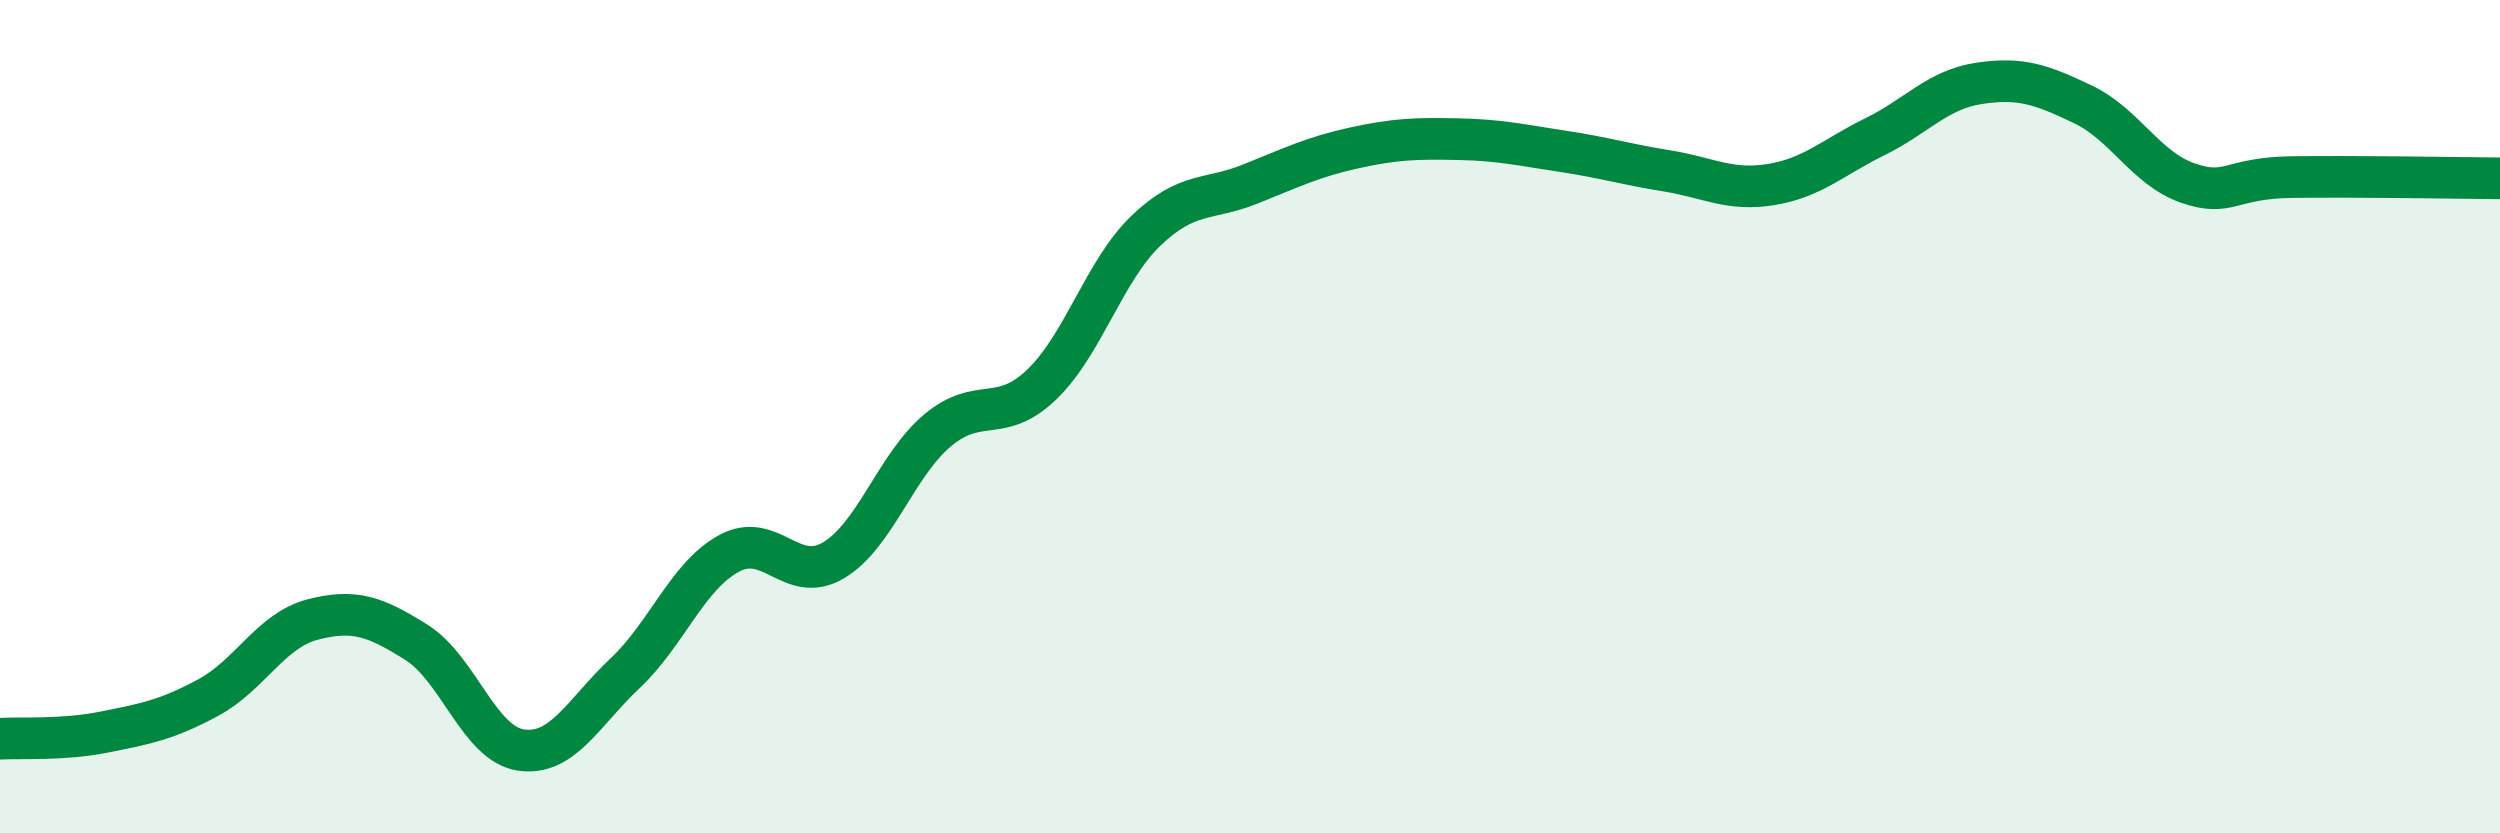
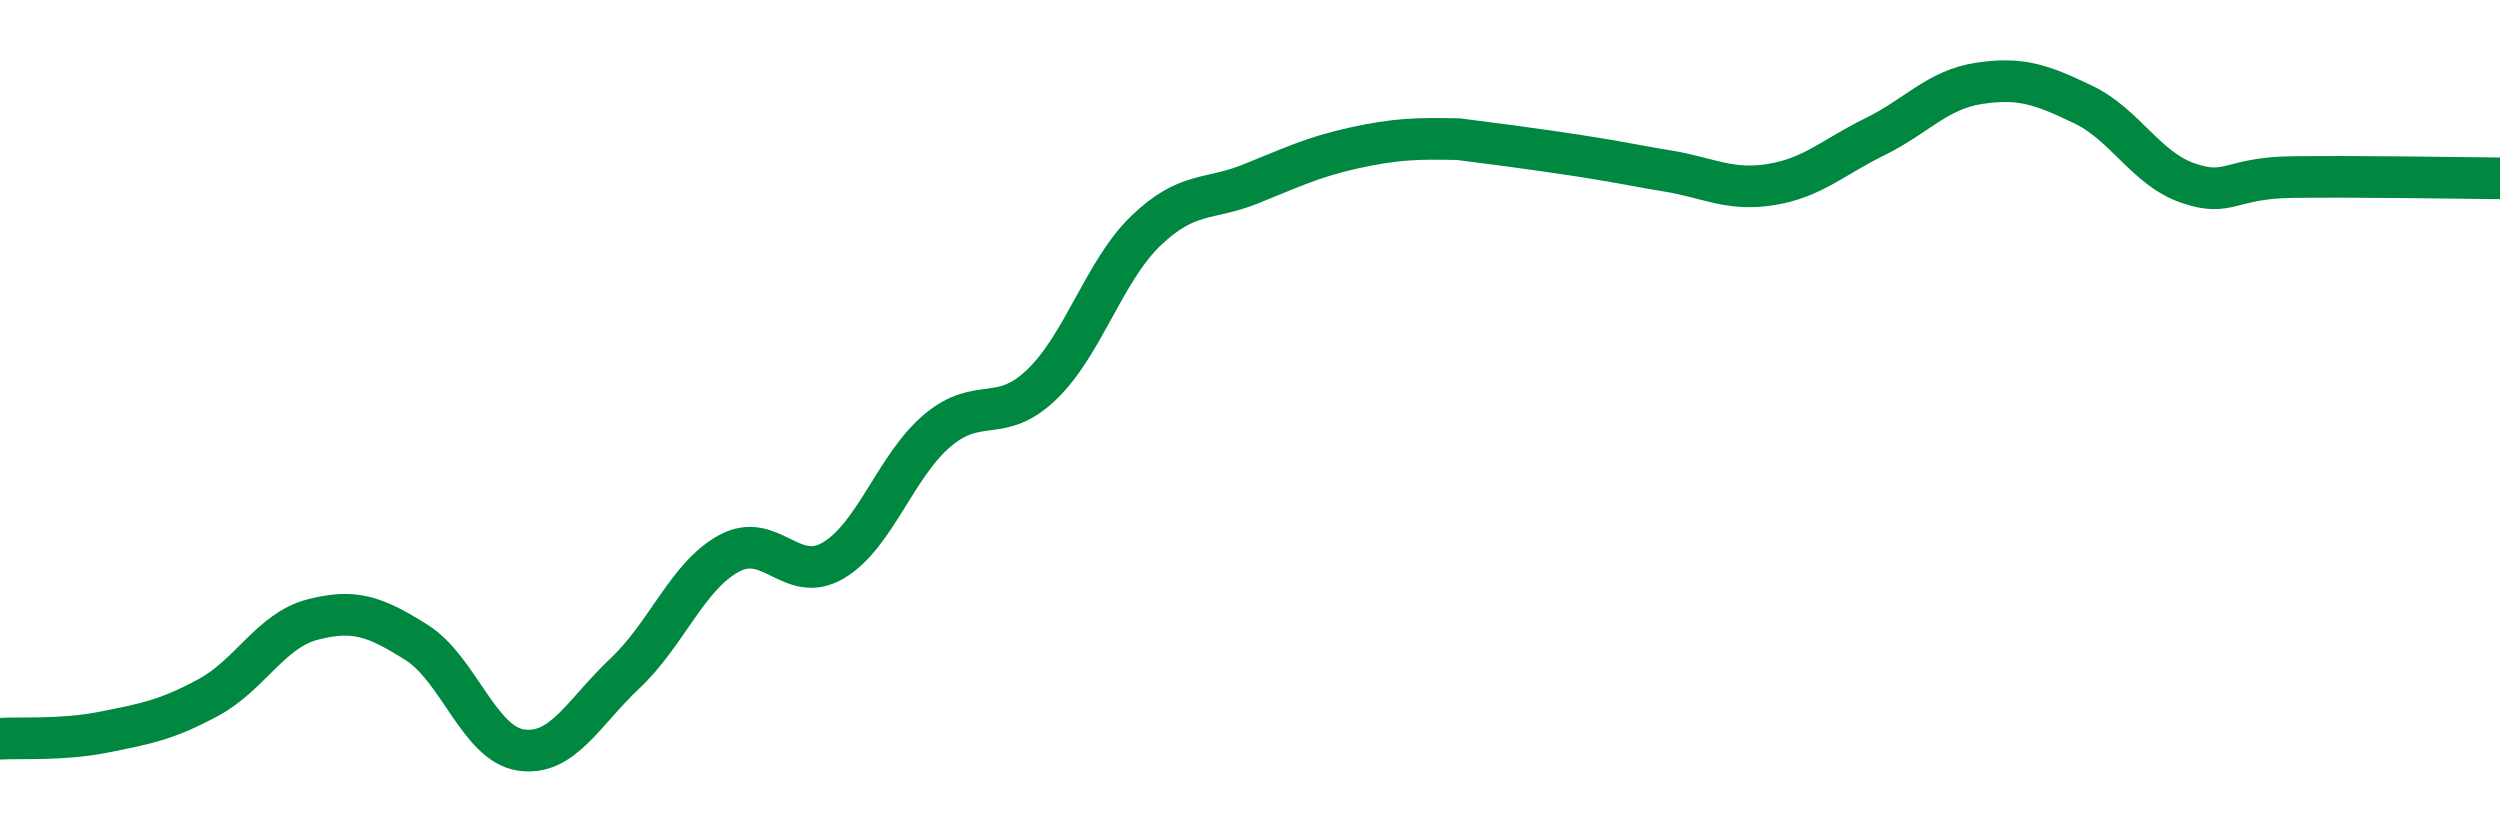
<svg xmlns="http://www.w3.org/2000/svg" width="60" height="20" viewBox="0 0 60 20">
-   <path d="M 0,17.73 C 0.5,17.7 1.5,17.77 2.5,17.57 C 3.5,17.37 4,17.28 5,16.74 C 6,16.2 6.5,15.13 7.5,14.87 C 8.5,14.61 9,14.79 10,15.42 C 11,16.05 11.5,17.85 12.5,18 C 13.5,18.15 14,17.1 15,16.16 C 16,15.22 16.5,13.82 17.5,13.28 C 18.5,12.74 19,14.04 20,13.45 C 21,12.86 21.5,11.17 22.5,10.33 C 23.5,9.49 24,10.19 25,9.23 C 26,8.27 26.5,6.5 27.5,5.54 C 28.5,4.58 29,4.82 30,4.42 C 31,4.02 31.5,3.77 32.5,3.55 C 33.5,3.33 34,3.32 35,3.34 C 36,3.36 36.5,3.48 37.5,3.63 C 38.5,3.78 39,3.94 40,4.1 C 41,4.26 41.5,4.59 42.5,4.43 C 43.5,4.27 44,3.77 45,3.28 C 46,2.79 46.5,2.15 47.5,2 C 48.5,1.85 49,2.03 50,2.51 C 51,2.99 51.5,4.04 52.5,4.39 C 53.5,4.74 53.5,4.27 55,4.25 C 56.5,4.23 59,4.27 60,4.28L60 20L0 20Z" fill="#008740" opacity="0.1" stroke-linecap="round" stroke-linejoin="round" />
-   <path d="M 0,17.73 C 0.5,17.7 1.5,17.77 2.5,17.57 C 3.5,17.37 4,17.28 5,16.74 C 6,16.2 6.5,15.13 7.5,14.87 C 8.5,14.61 9,14.79 10,15.42 C 11,16.05 11.5,17.85 12.5,18 C 13.5,18.15 14,17.1 15,16.16 C 16,15.22 16.5,13.82 17.5,13.28 C 18.5,12.74 19,14.04 20,13.45 C 21,12.86 21.5,11.17 22.5,10.33 C 23.5,9.49 24,10.19 25,9.23 C 26,8.27 26.5,6.5 27.5,5.54 C 28.5,4.58 29,4.82 30,4.42 C 31,4.02 31.5,3.77 32.5,3.55 C 33.5,3.33 34,3.32 35,3.34 C 36,3.36 36.5,3.48 37.5,3.63 C 38.5,3.78 39,3.94 40,4.1 C 41,4.26 41.5,4.59 42.5,4.43 C 43.5,4.27 44,3.77 45,3.28 C 46,2.79 46.5,2.15 47.5,2 C 48.5,1.85 49,2.03 50,2.51 C 51,2.99 51.5,4.04 52.5,4.39 C 53.5,4.74 53.5,4.27 55,4.25 C 56.5,4.23 59,4.27 60,4.28" stroke="#008740" stroke-width="1" fill="none" stroke-linecap="round" stroke-linejoin="round" />
+   <path d="M 0,17.73 C 0.5,17.7 1.5,17.77 2.5,17.57 C 3.5,17.37 4,17.28 5,16.74 C 6,16.2 6.5,15.13 7.5,14.87 C 8.5,14.61 9,14.79 10,15.42 C 11,16.05 11.5,17.85 12.5,18 C 13.5,18.15 14,17.1 15,16.16 C 16,15.22 16.5,13.82 17.5,13.28 C 18.5,12.74 19,14.04 20,13.45 C 21,12.86 21.5,11.17 22.5,10.33 C 23.5,9.49 24,10.19 25,9.23 C 26,8.27 26.5,6.5 27.5,5.54 C 28.5,4.58 29,4.82 30,4.42 C 31,4.02 31.5,3.77 32.5,3.55 C 33.5,3.33 34,3.32 35,3.34 C 38.5,3.78 39,3.94 40,4.1 C 41,4.26 41.5,4.59 42.5,4.43 C 43.5,4.27 44,3.77 45,3.28 C 46,2.79 46.5,2.15 47.5,2 C 48.5,1.85 49,2.03 50,2.51 C 51,2.99 51.5,4.04 52.5,4.39 C 53.5,4.74 53.5,4.27 55,4.25 C 56.5,4.23 59,4.27 60,4.28" stroke="#008740" stroke-width="1" fill="none" stroke-linecap="round" stroke-linejoin="round" />
</svg>